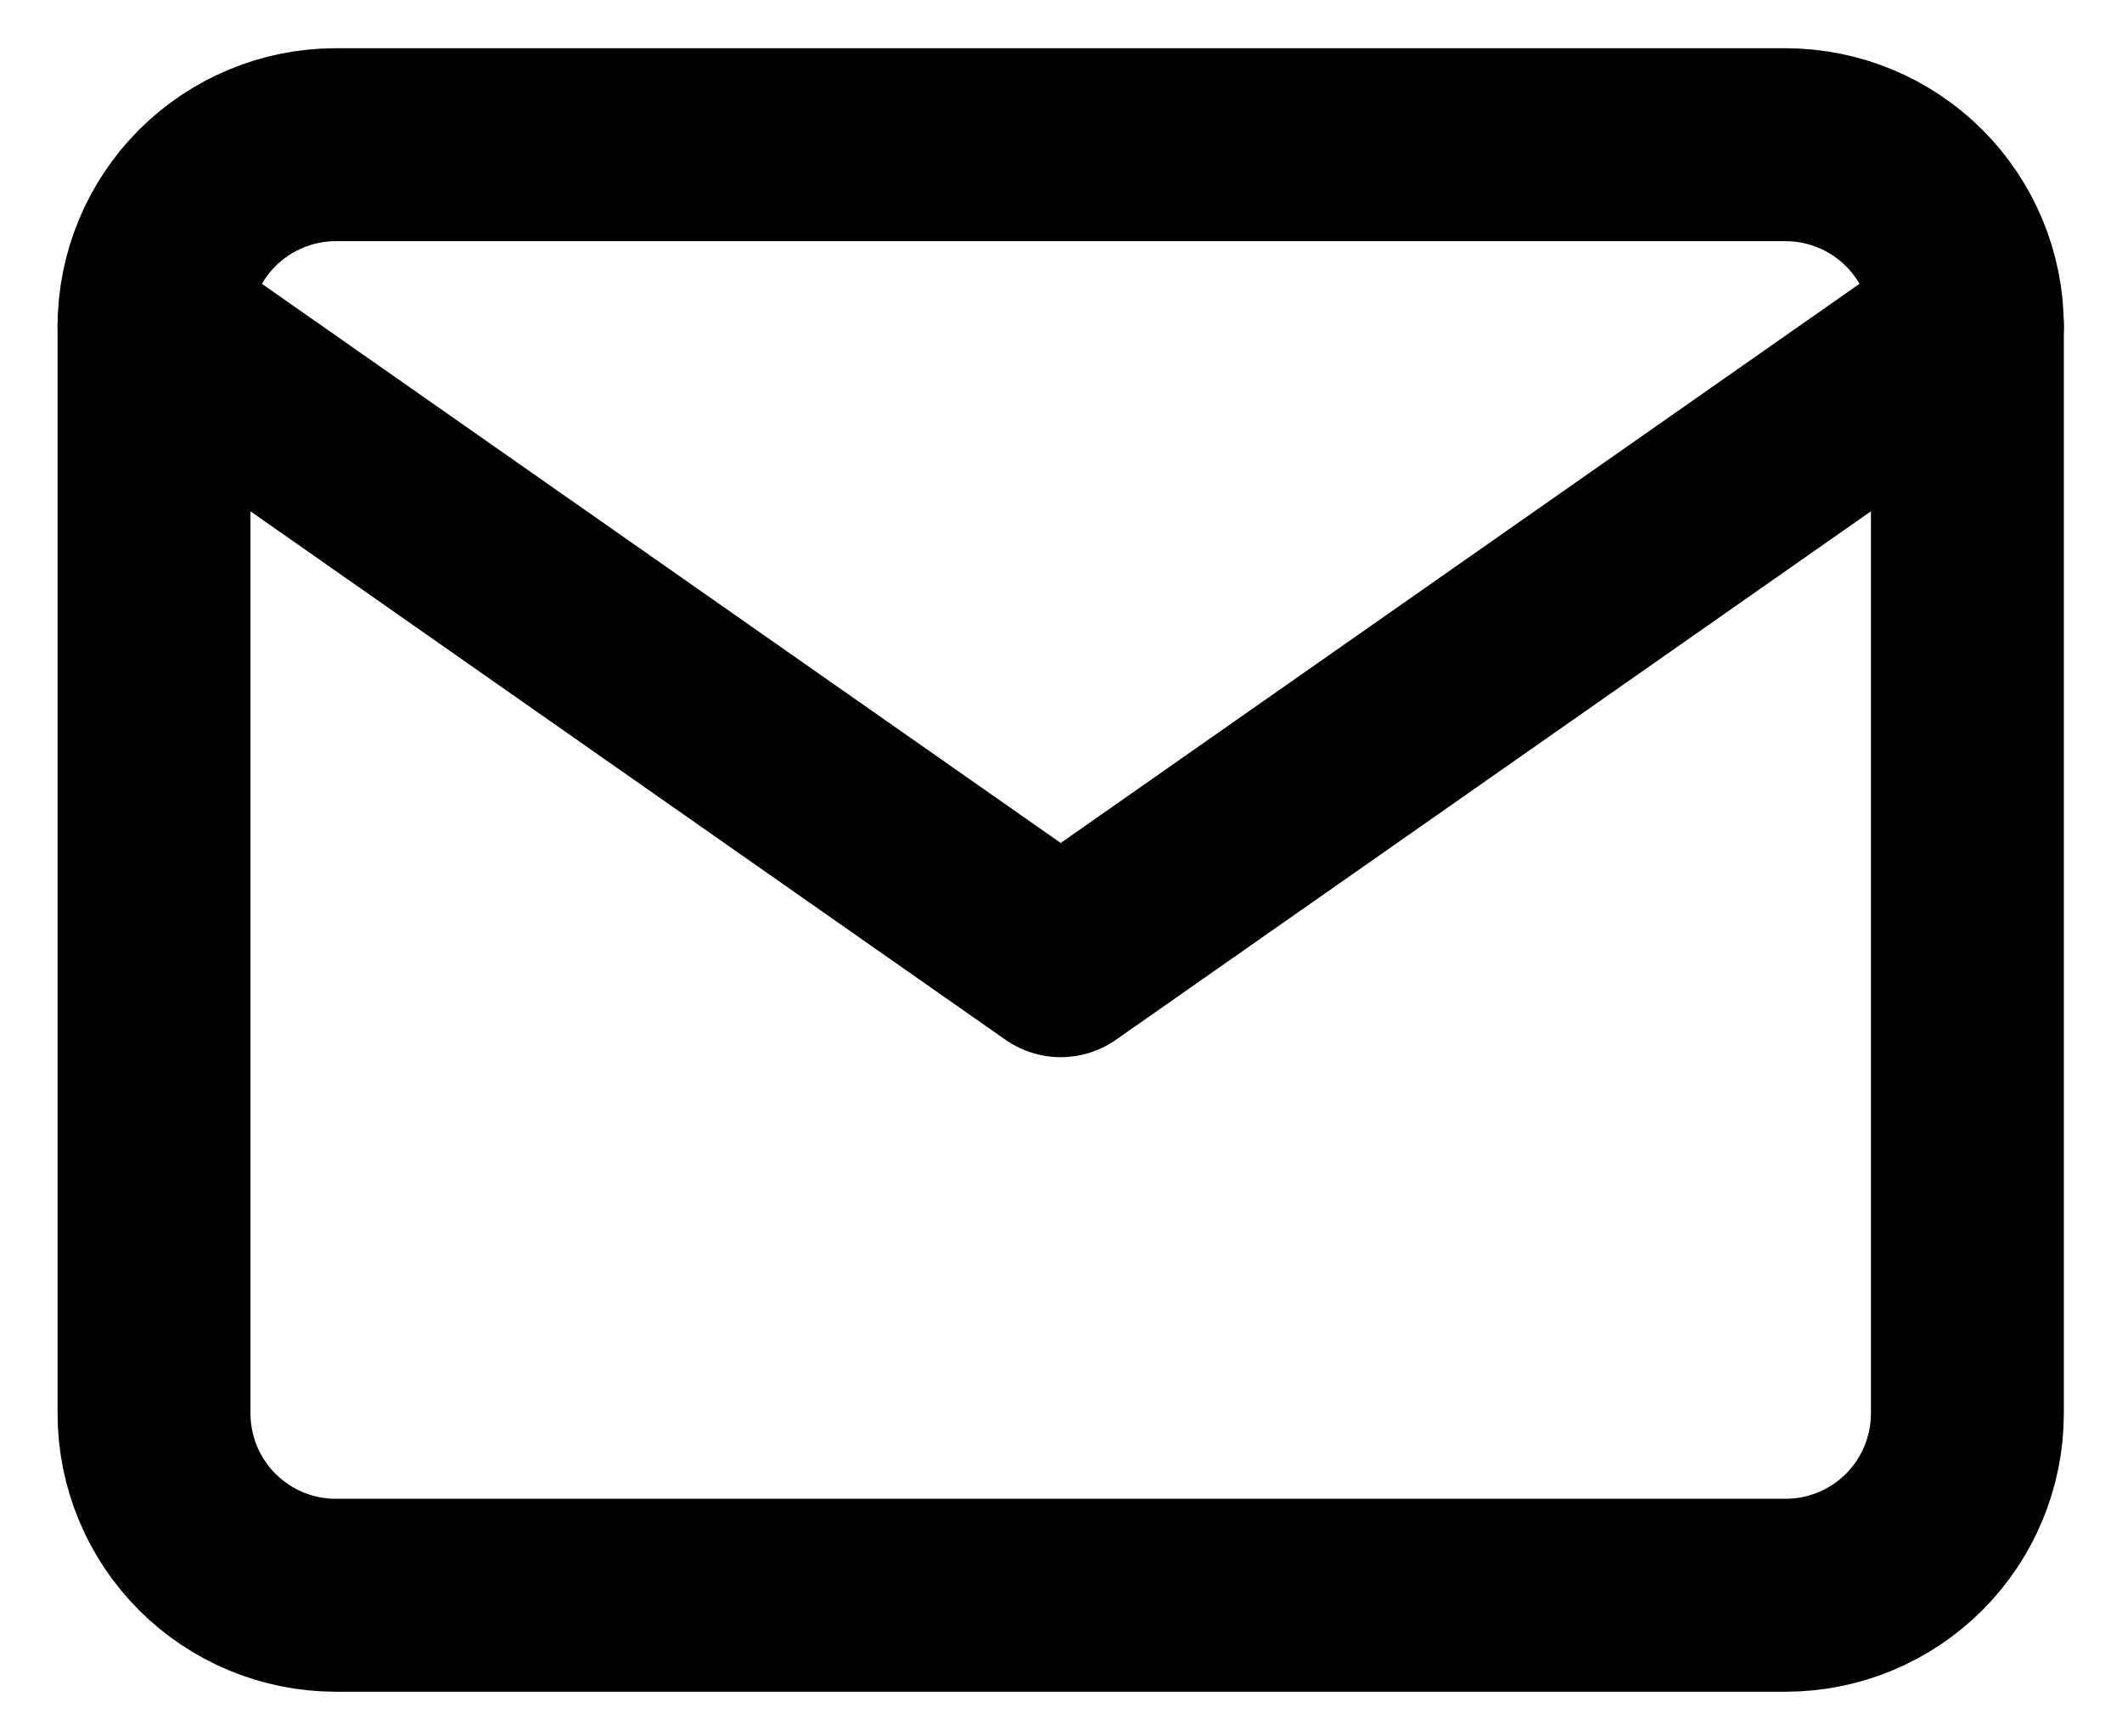
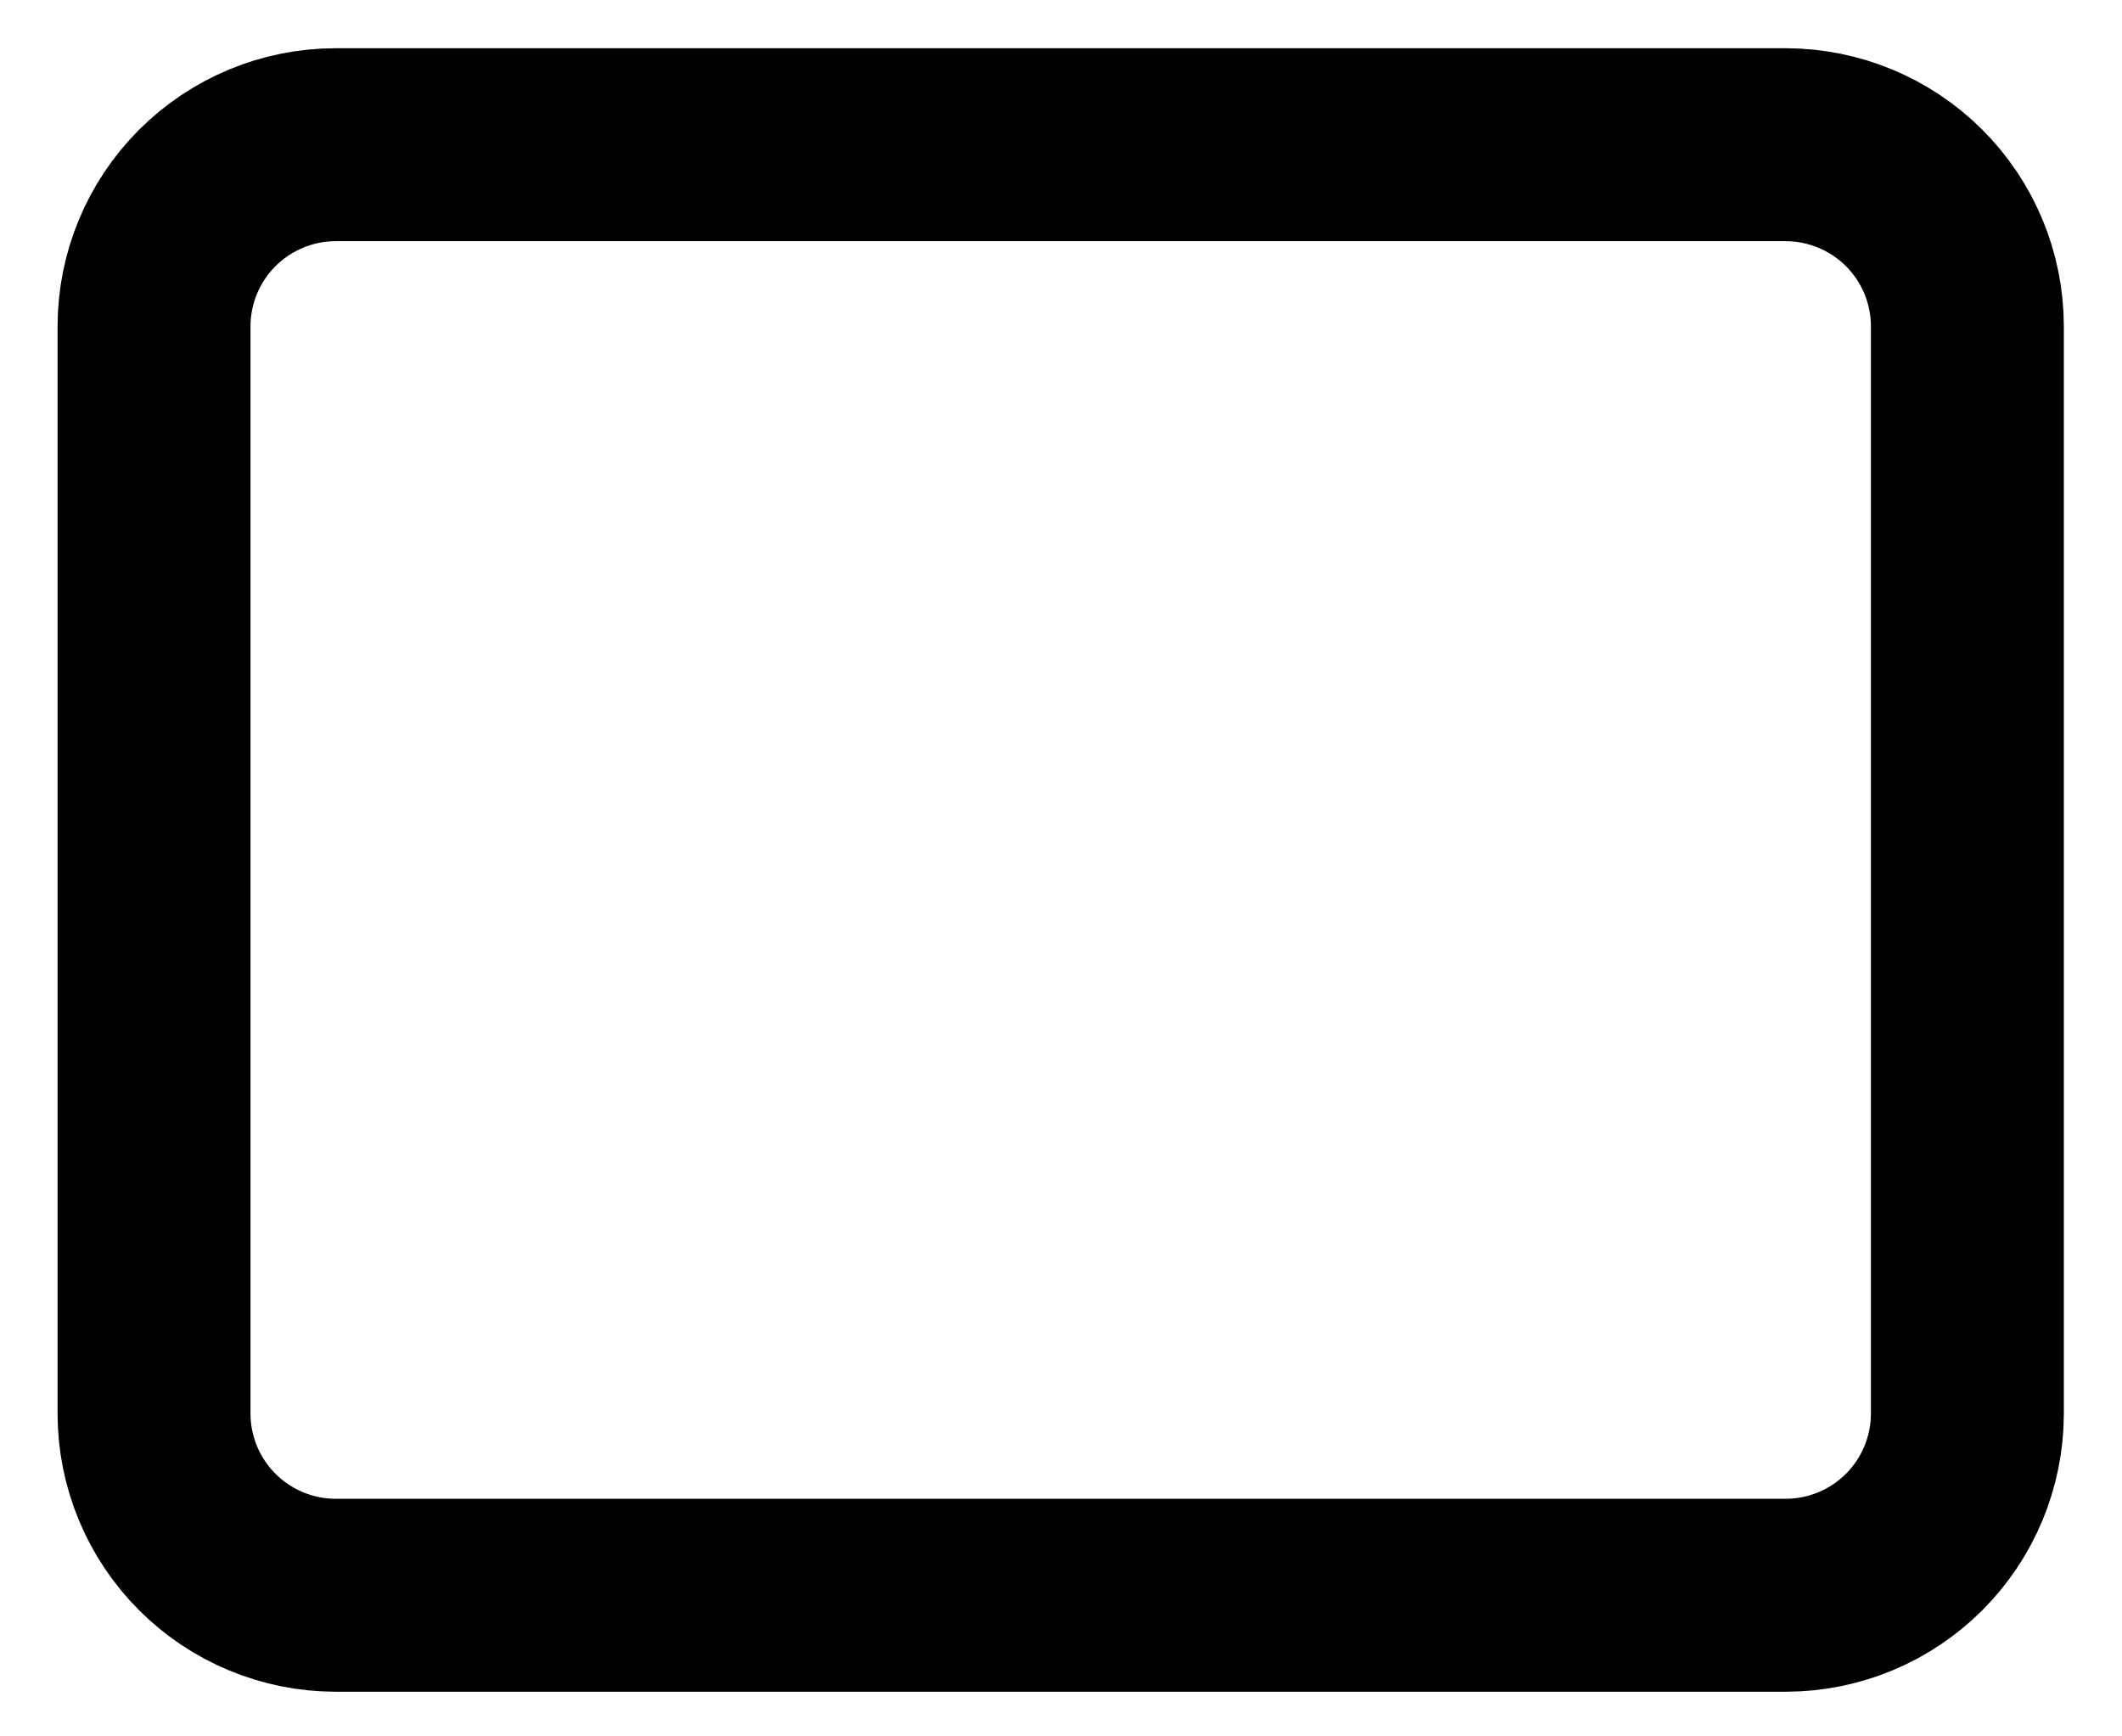
<svg xmlns="http://www.w3.org/2000/svg" width="22" height="18" viewBox="0 0 22 18" fill="none">
  <path d="M3.477 1.5H18.514C19.013 1.501 19.491 1.699 19.844 2.051C20.197 2.403 20.396 2.881 20.397 3.38V14.657C20.396 15.155 20.197 15.633 19.845 15.985C19.493 16.337 19.015 16.536 18.517 16.537H3.477C2.979 16.536 2.501 16.337 2.149 15.985C1.797 15.633 1.598 15.155 1.597 14.657V3.38C1.598 2.882 1.797 2.404 2.149 2.052C2.501 1.7 2.979 1.501 3.477 1.5Z" stroke="black" stroke-width="2" stroke-linecap="round" stroke-linejoin="round" />
-   <path d="M20.397 3.38L10.997 9.959L1.597 3.38" stroke="black" stroke-width="2" stroke-linecap="round" stroke-linejoin="round" />
</svg>